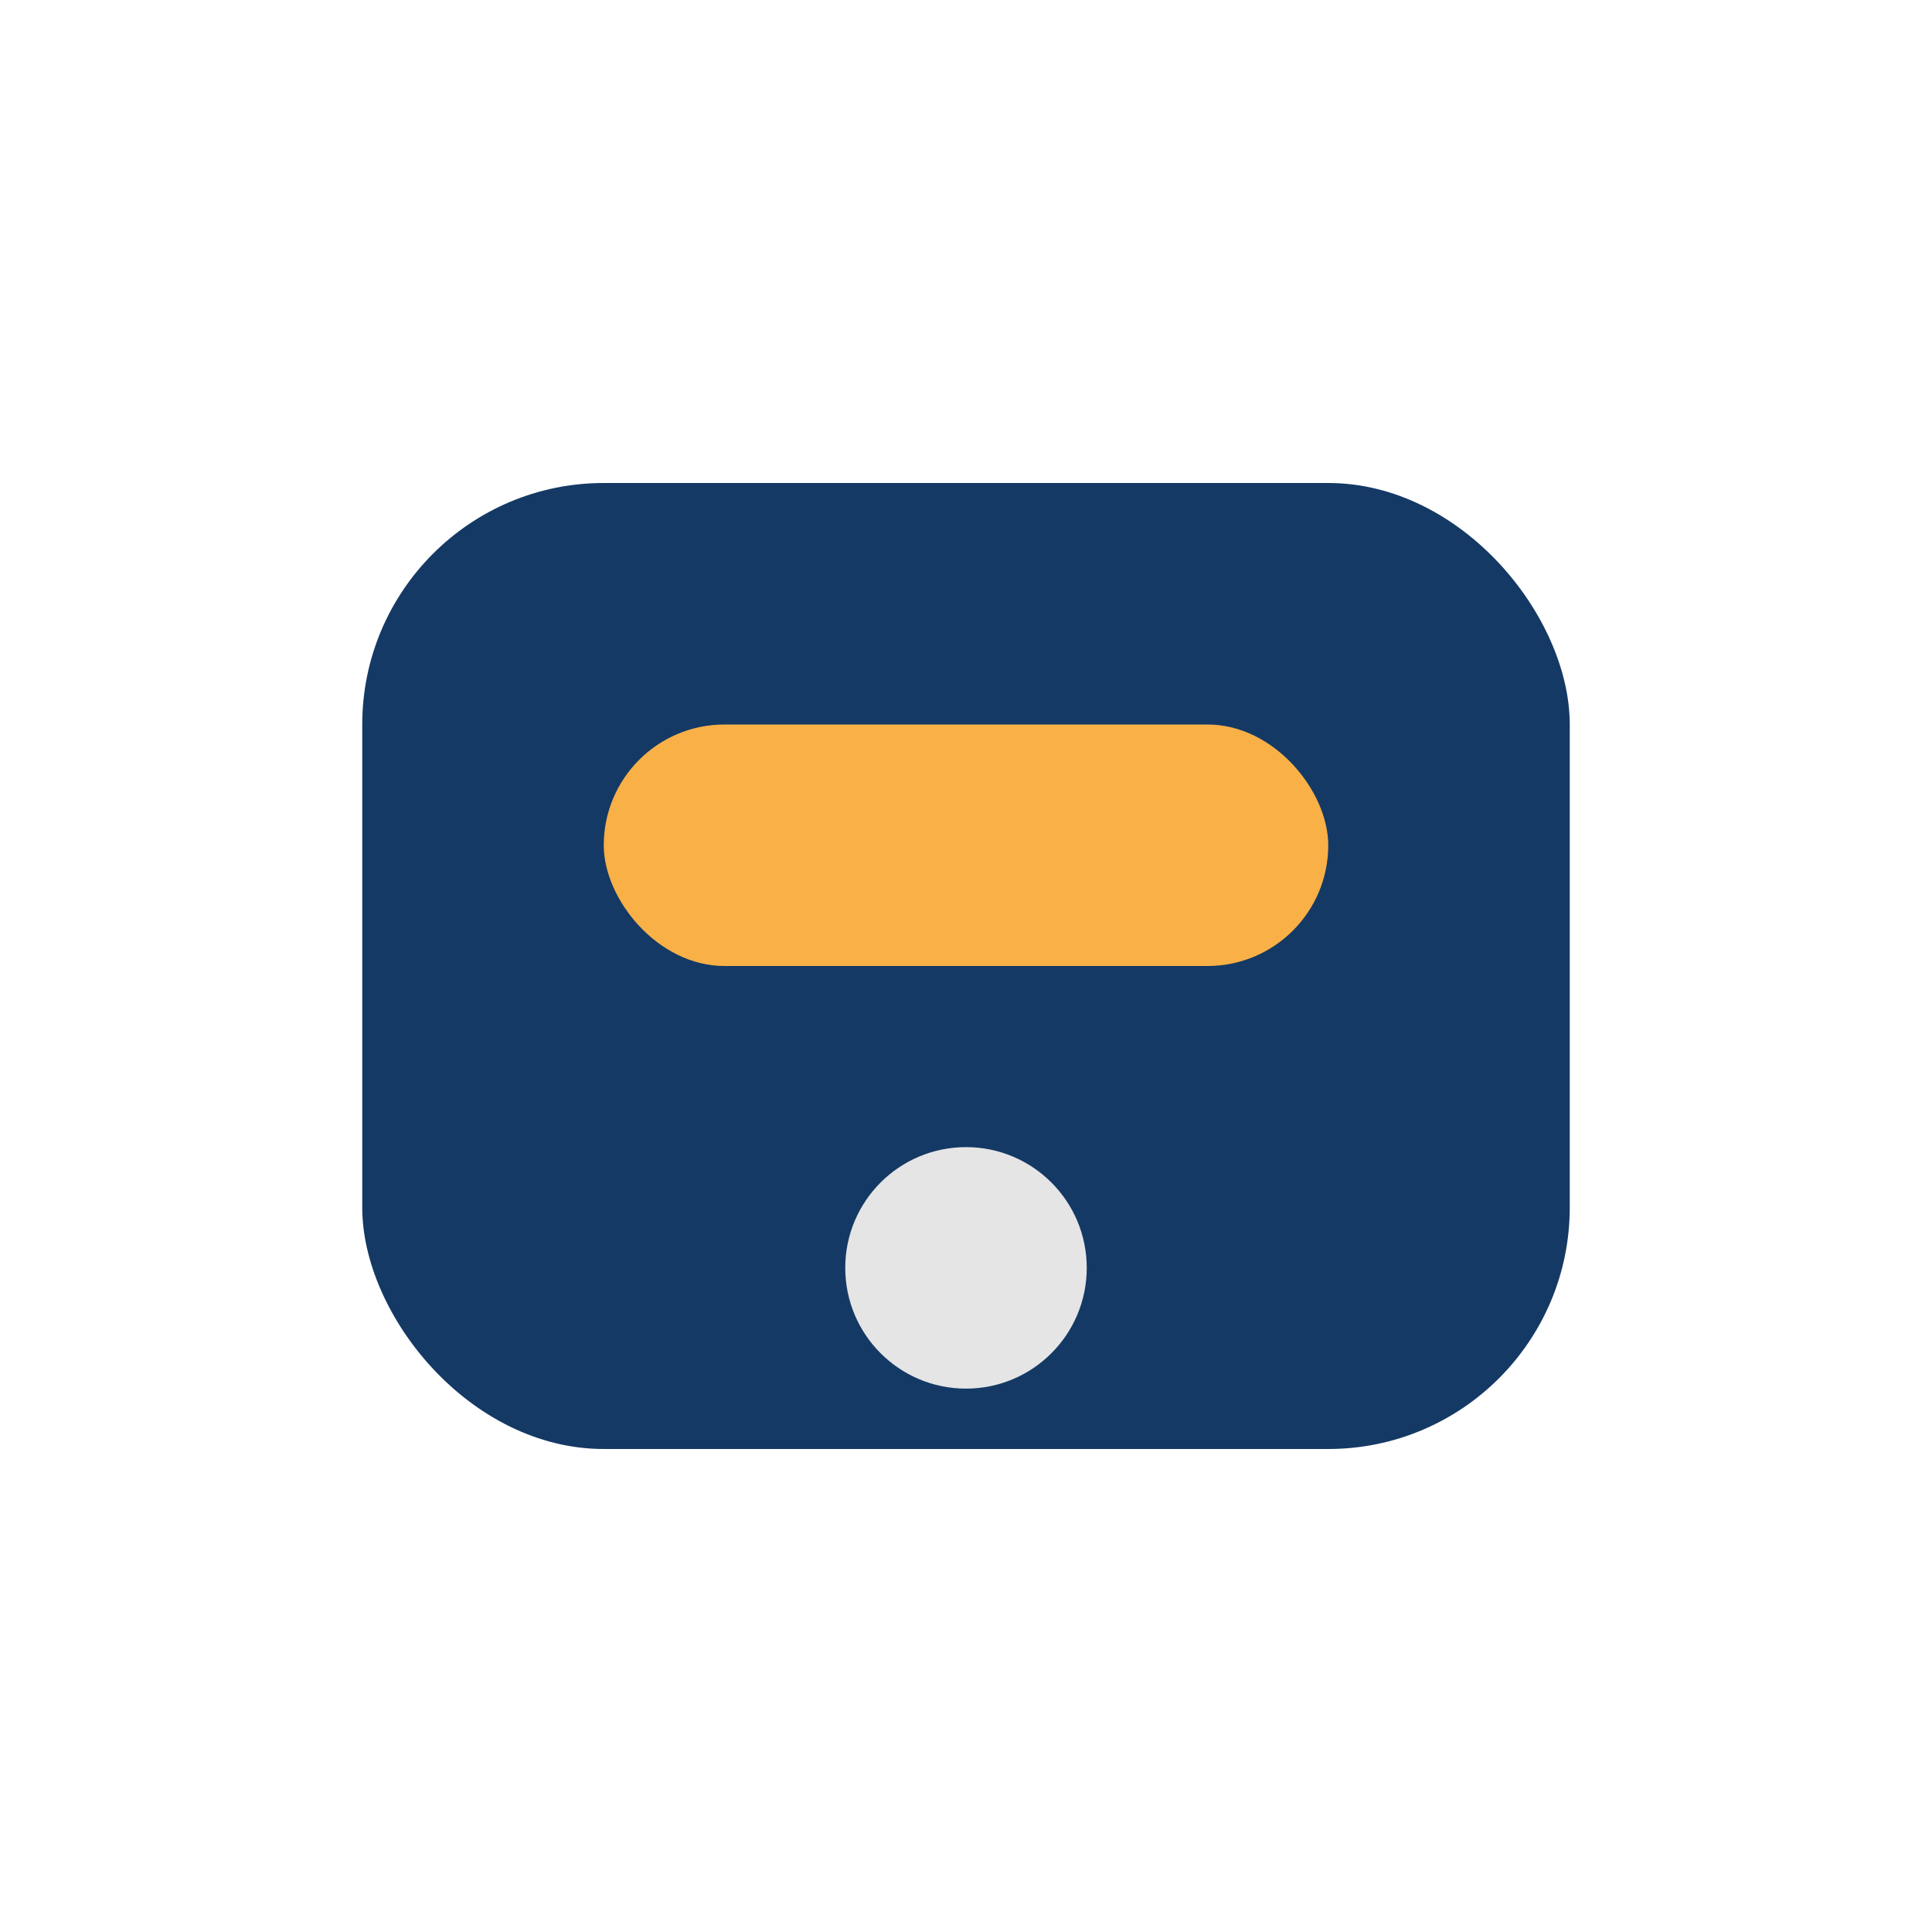
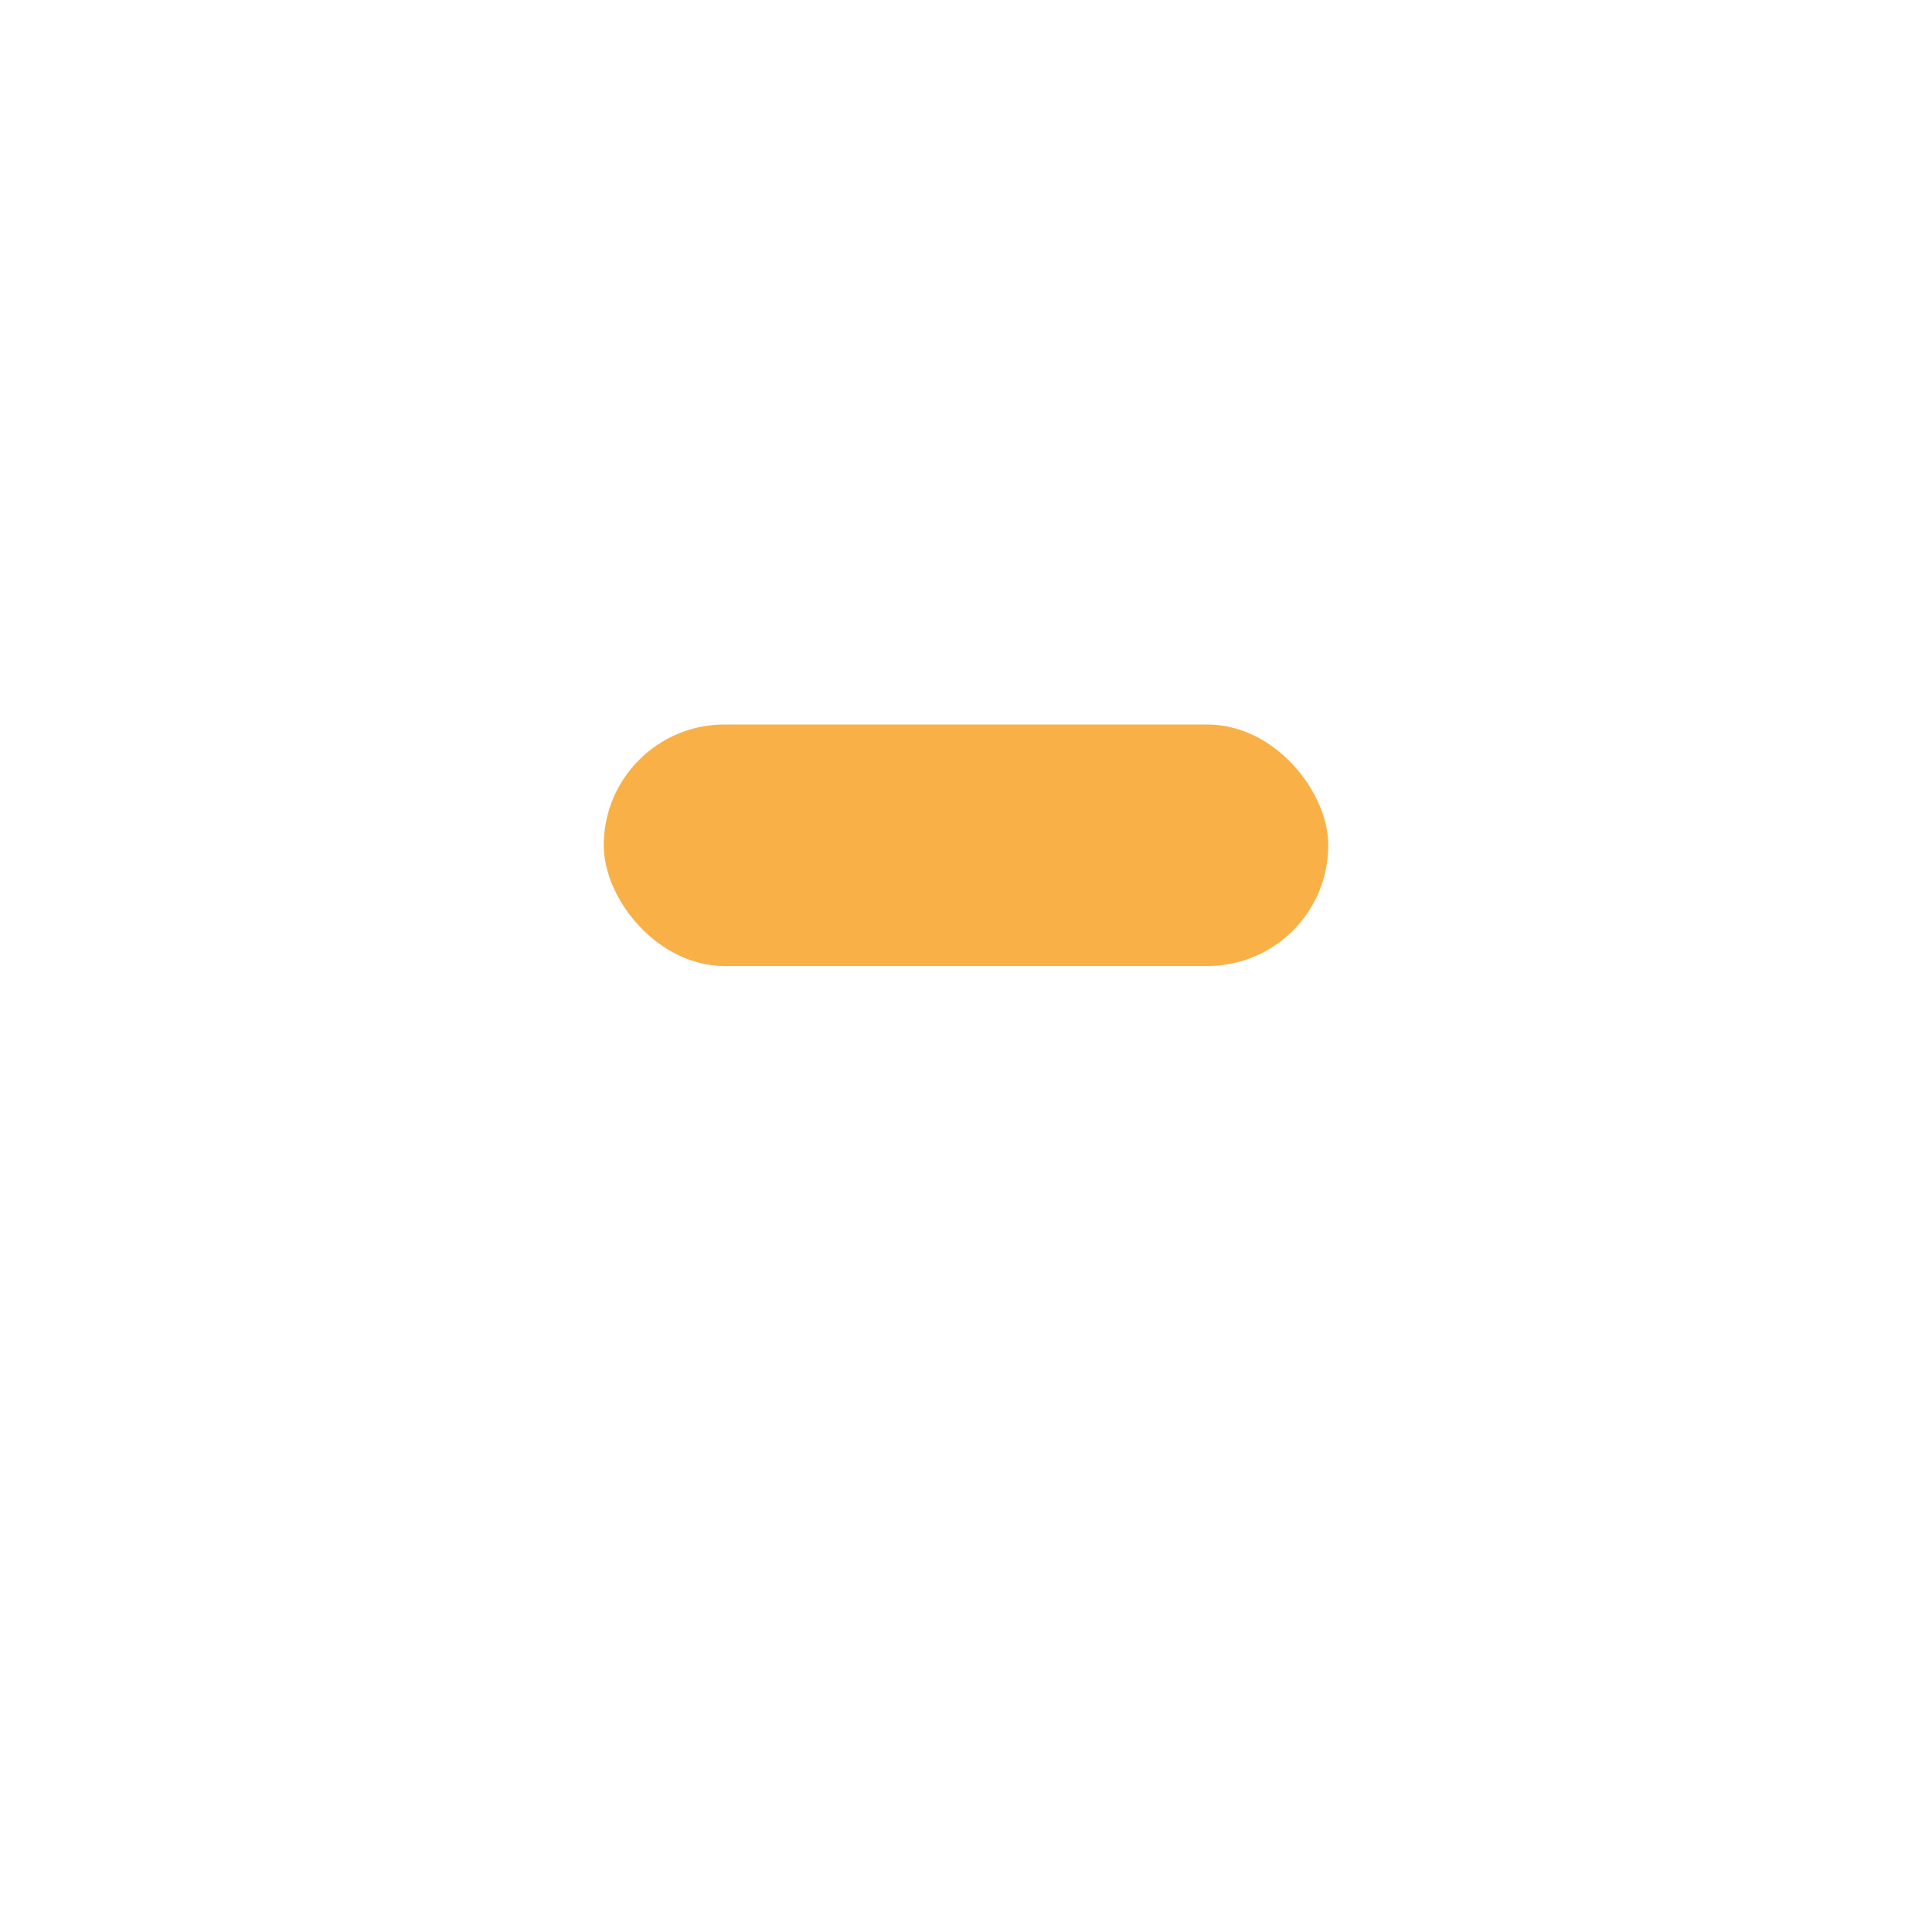
<svg xmlns="http://www.w3.org/2000/svg" width="32" height="32" viewBox="0 0 32 32">
-   <rect x="6" y="8" width="20" height="16" rx="4" fill="#143965" />
  <rect x="10" y="12" width="12" height="4" rx="2" fill="#F8B047" />
-   <circle cx="16" cy="21" r="2" fill="#E5E5E5" />
</svg>